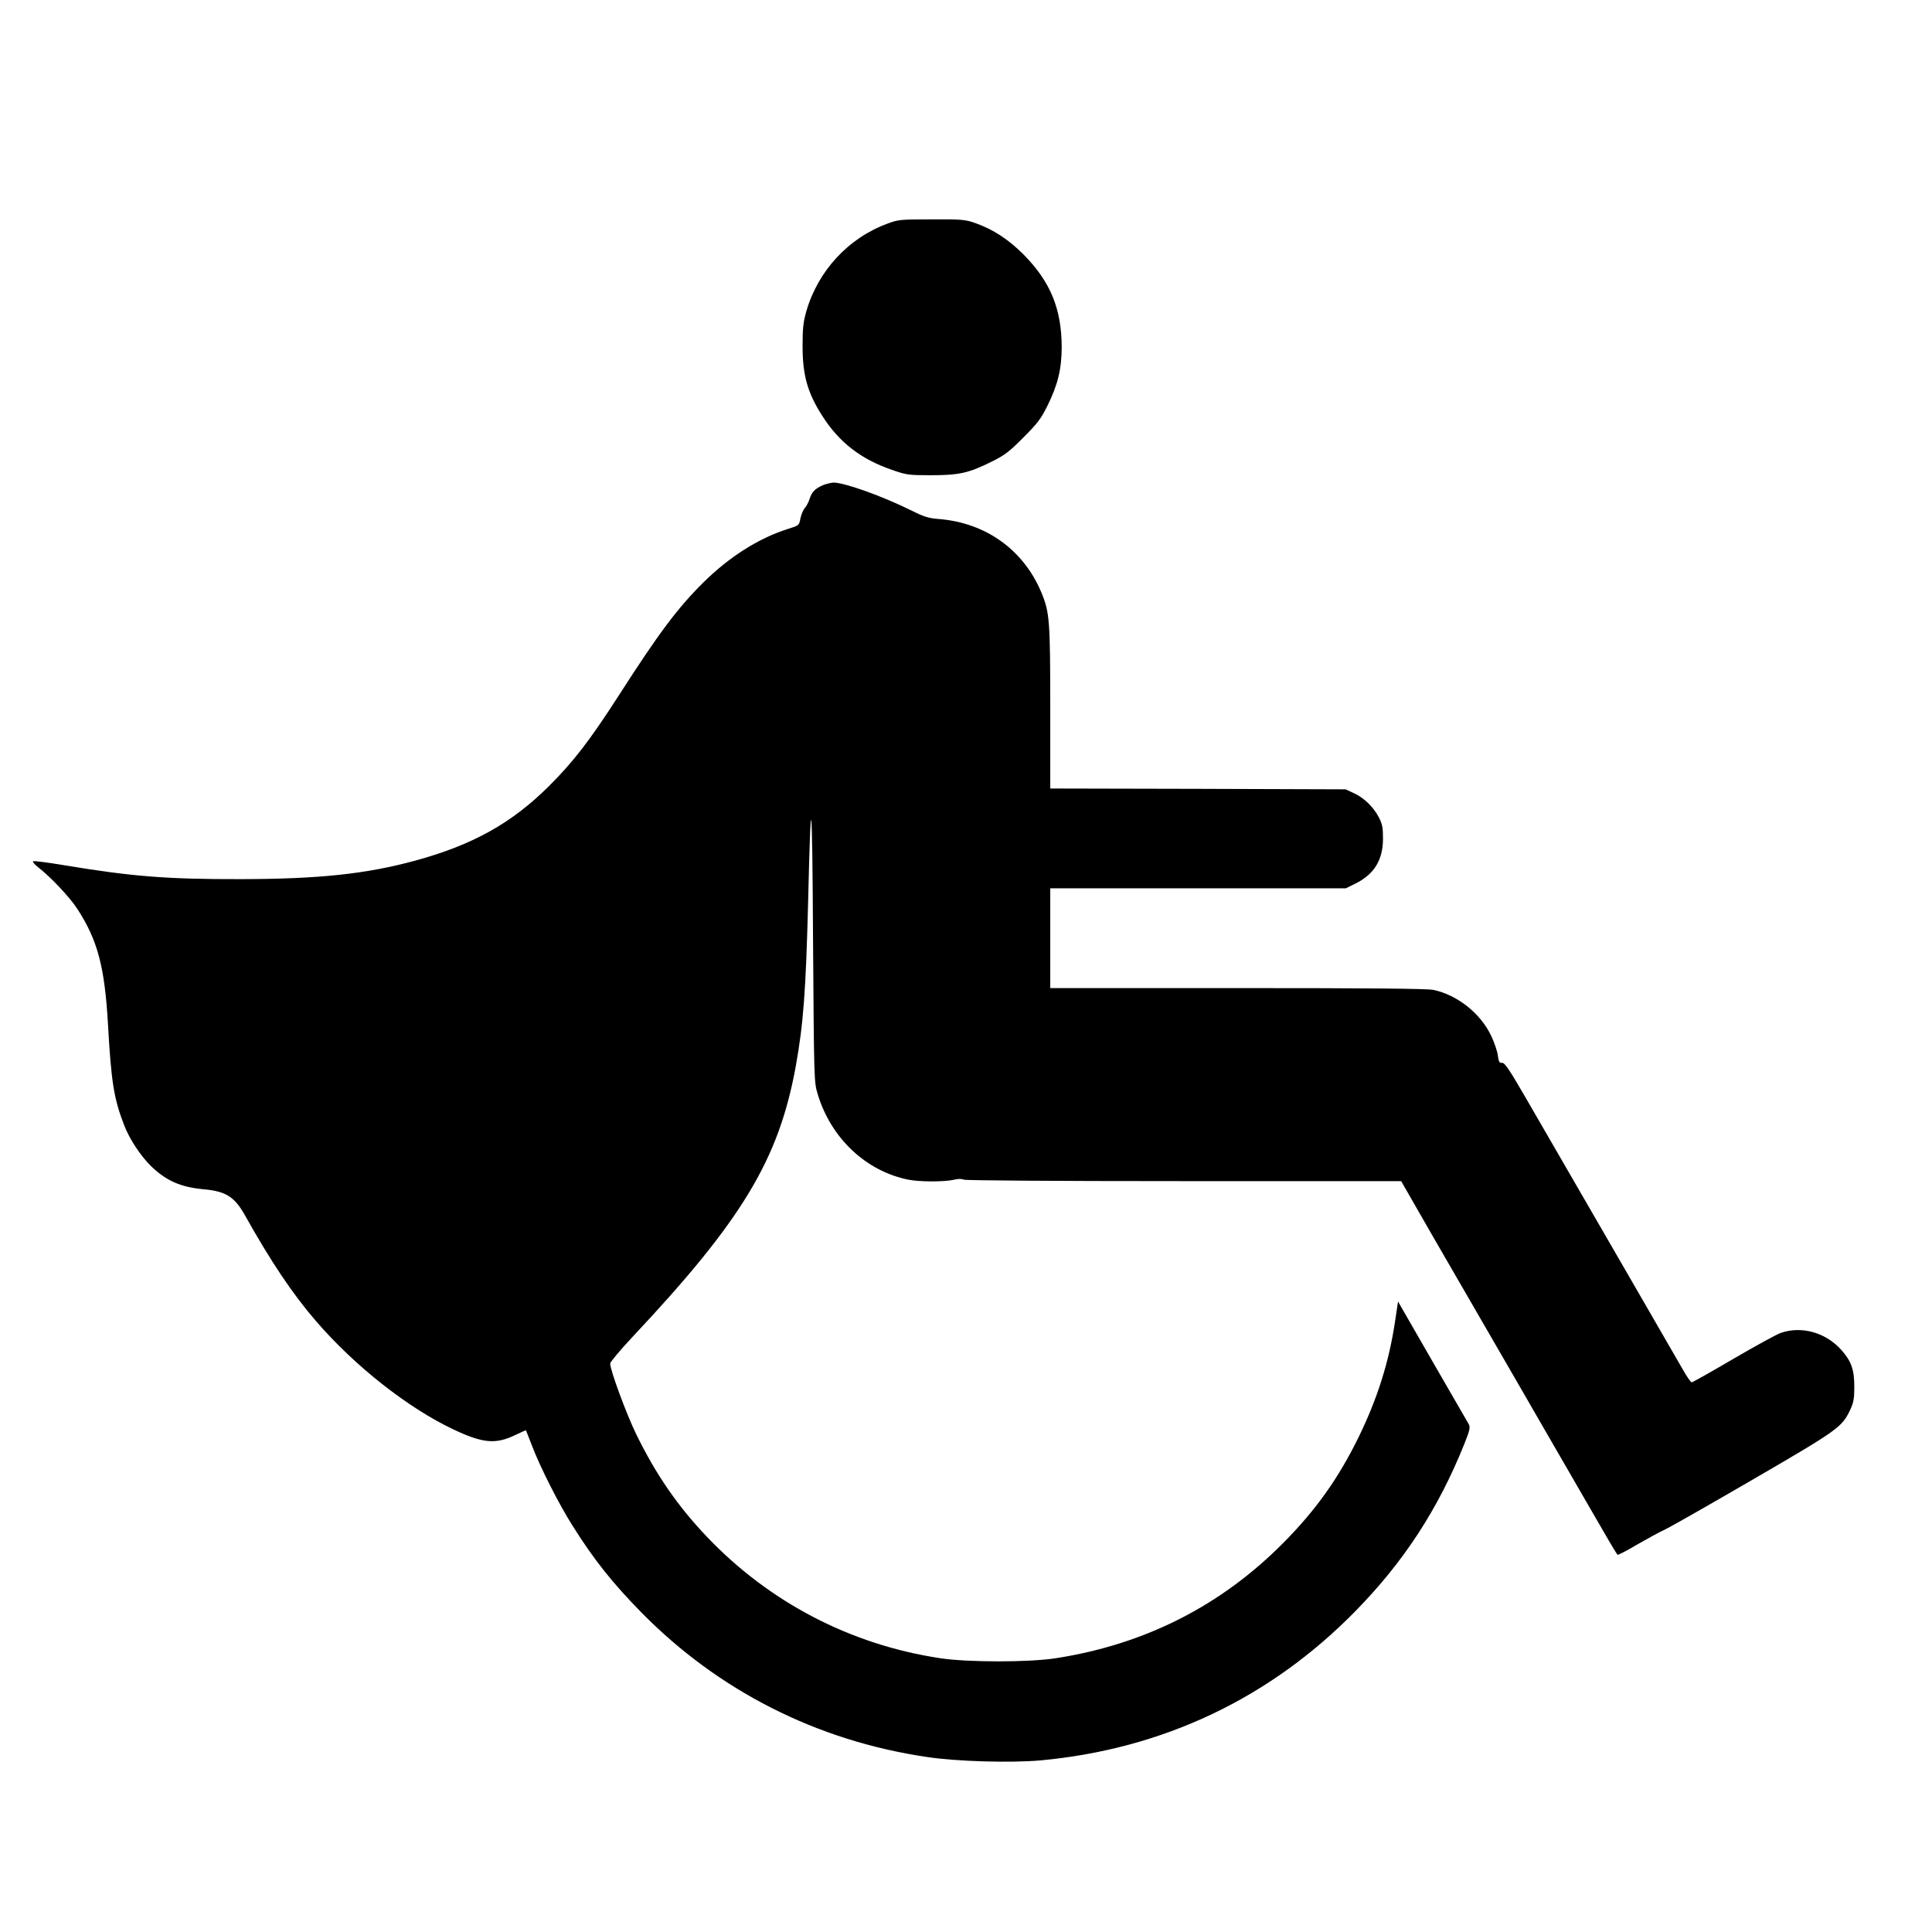
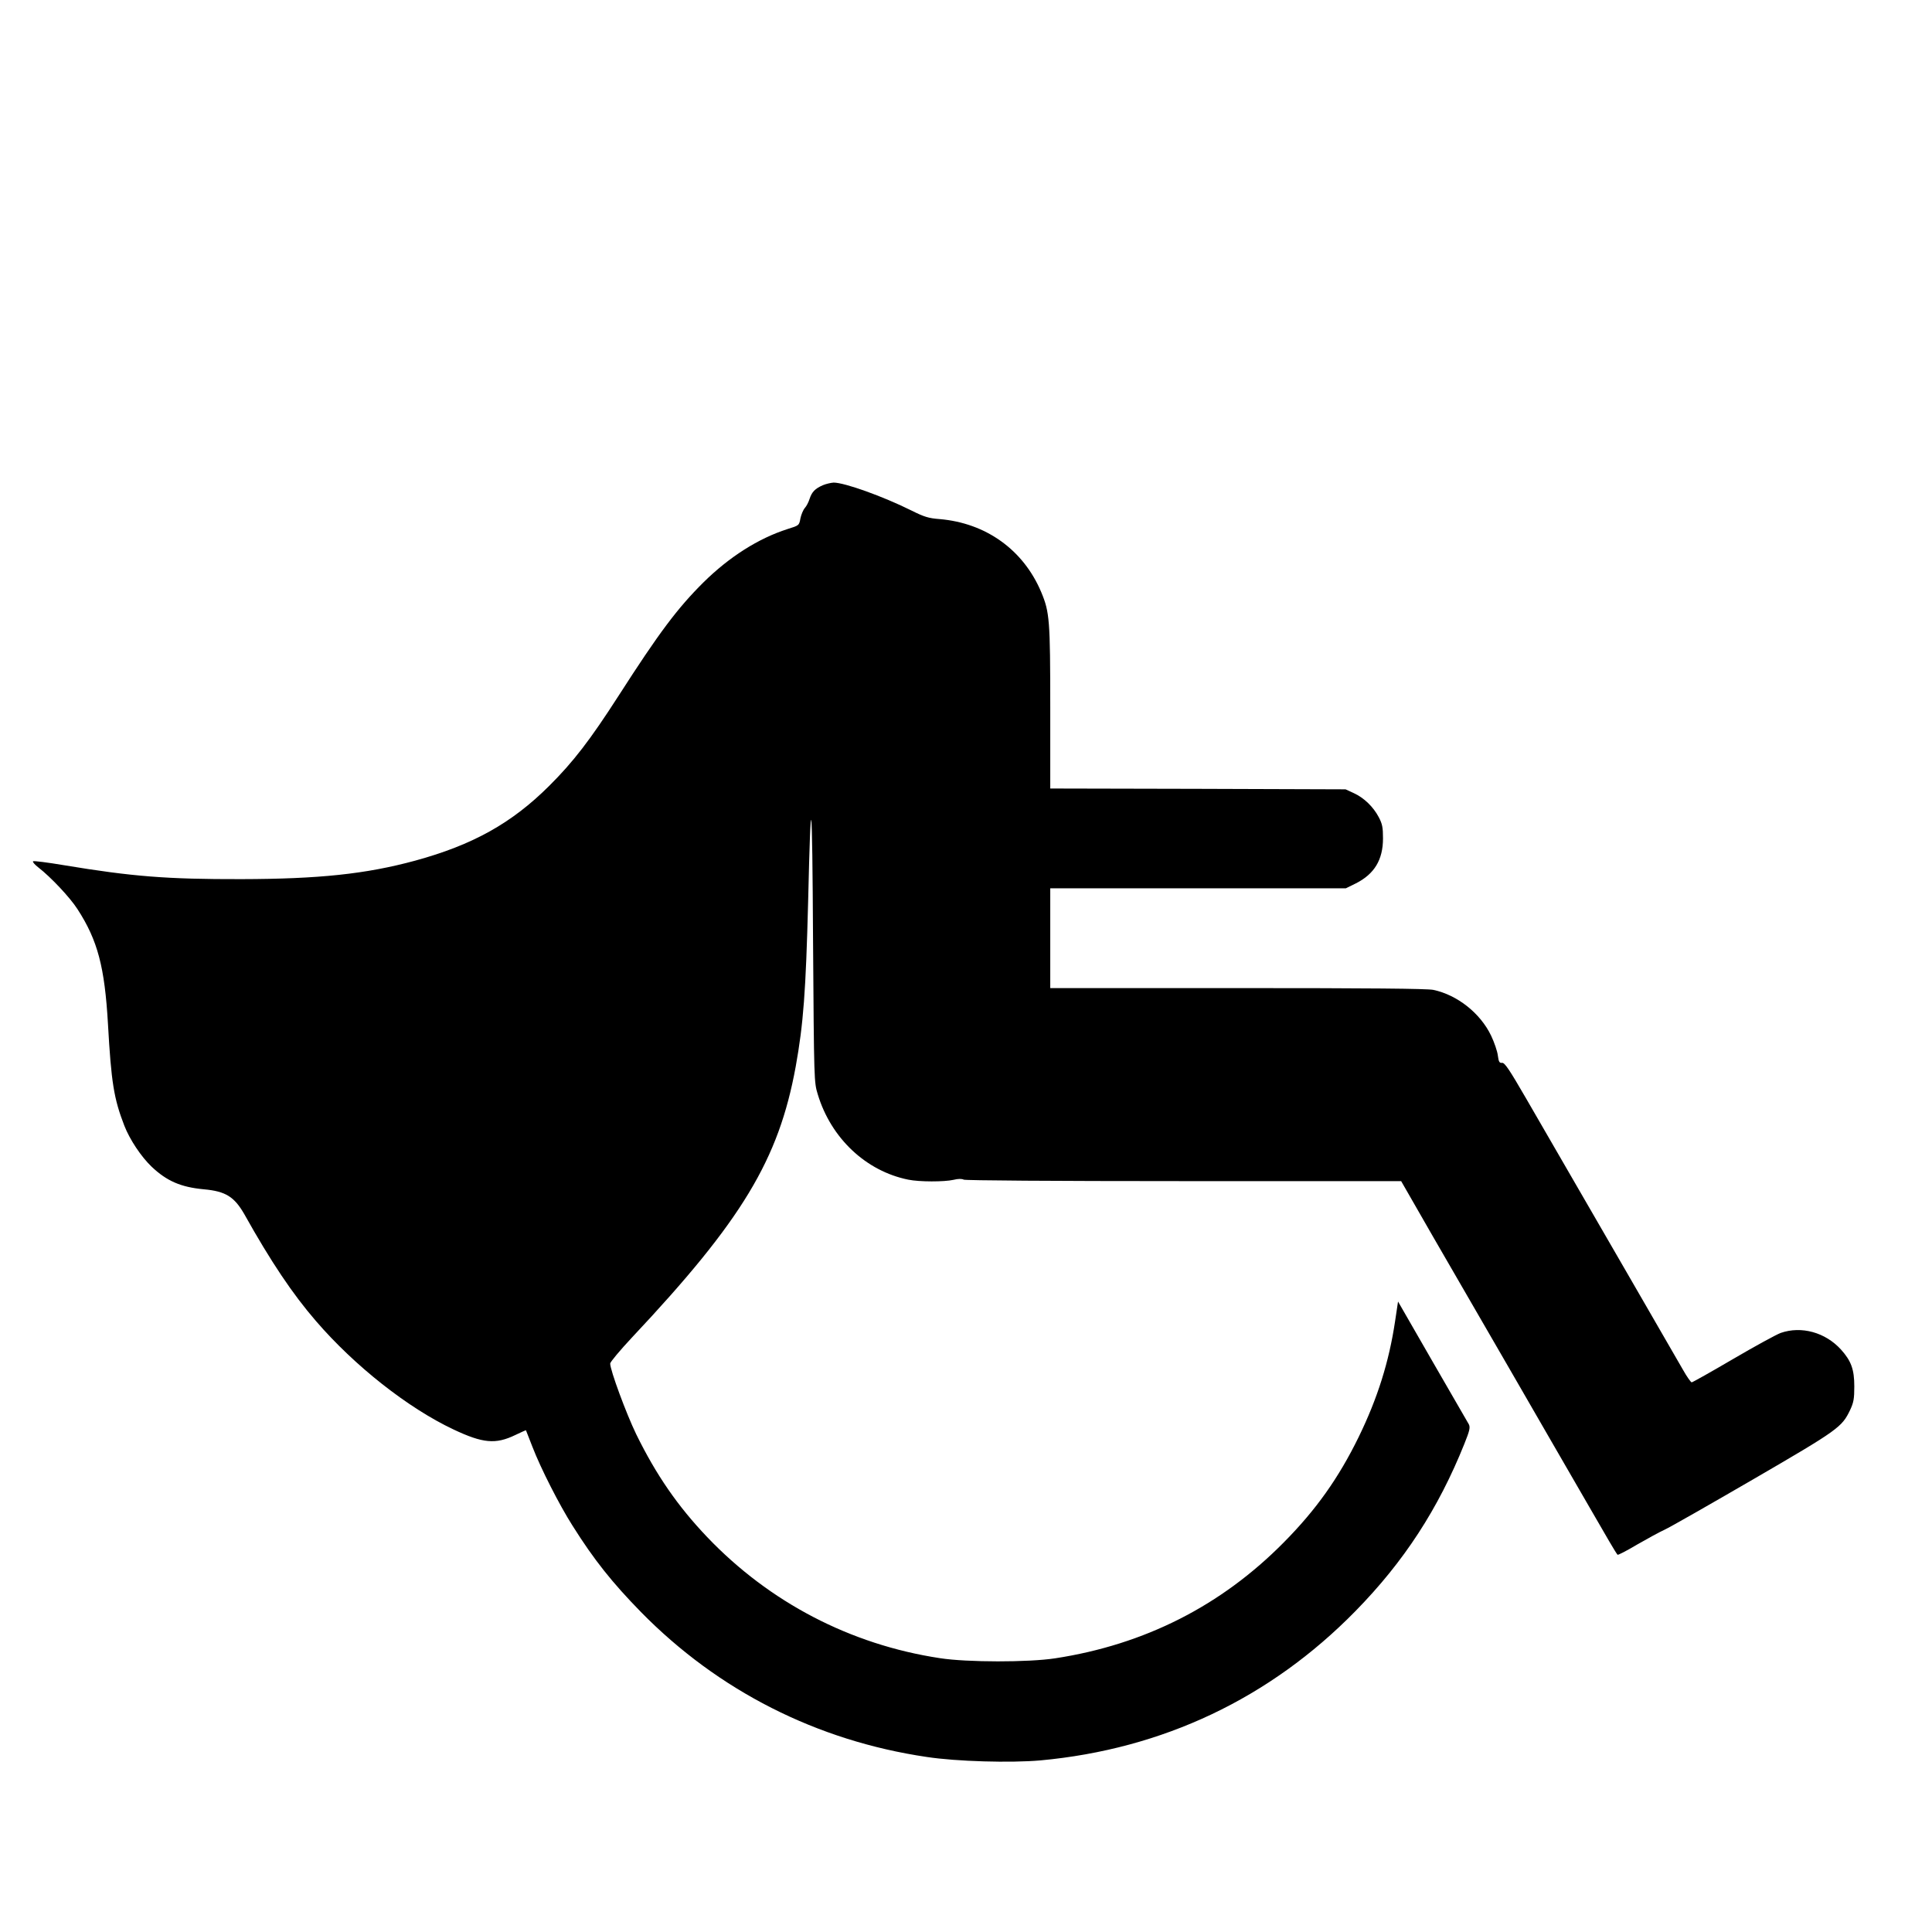
<svg xmlns="http://www.w3.org/2000/svg" version="1.0" width="1181pt" height="1181pt" viewBox="0 0 1181 1181" preserveAspectRatio="xMidYMid meet">
  <g transform="translate(0,1181) scale(0.1,-0.1)" fill="#000000" stroke="none">
-     <path d="M5425 10443 c-240 -88 -426 -290 -497 -539 -18 -64 -22 -104 -22 -209 0 -179 30 -286 121 -428 102 -160 235 -264 425 -329 88 -31 101 -33 238 -33 172 0 231 13 370 82 81 40 109 61 195 148 86 86 108 114 148 195 63 127 87 225 87 359 -1 232 -68 397 -230 562 -93 94 -187 156 -297 195 -63 22 -82 24 -268 23 -190 0 -204 -1 -270 -26z" />
    <path d="M5030 8844 c-48 -21 -67 -41 -81 -83 -6 -20 -19 -45 -29 -56 -10 -11 -22 -40 -27 -63 -8 -44 -8 -44 -79 -66 -178 -57 -356 -170 -514 -326 -158 -157 -271 -307 -518 -692 -175 -272 -278 -406 -426 -553 -229 -228 -467 -360 -818 -456 -302 -82 -588 -112 -1063 -113 -455 -1 -667 16 -1083 85 -101 17 -187 28 -190 24 -4 -4 11 -21 33 -38 75 -58 193 -183 239 -255 123 -190 166 -353 186 -702 20 -357 36 -456 100 -621 33 -85 103 -190 167 -251 93 -88 179 -125 319 -138 133 -12 186 -45 248 -153 161 -288 295 -488 438 -653 236 -274 562 -531 840 -662 180 -85 258 -92 378 -34 35 17 65 30 65 29 1 -1 18 -47 40 -102 50 -130 164 -354 244 -480 132 -210 243 -349 419 -529 472 -481 1075 -787 1747 -886 183 -28 514 -37 695 -21 748 69 1403 379 1926 913 297 303 506 625 665 1021 33 82 37 101 28 120 -7 12 -107 186 -223 386 l-210 365 -18 -120 c-37 -248 -107 -471 -223 -709 -122 -249 -259 -443 -457 -643 -382 -387 -850 -625 -1398 -709 -163 -25 -538 -25 -705 1 -547 83 -1041 341 -1422 740 -180 189 -312 380 -434 629 -61 126 -159 391 -159 432 0 9 60 81 133 159 674 717 897 1087 1001 1656 47 260 62 461 76 1010 17 726 25 669 30 -240 6 -863 6 -865 29 -940 81 -268 295 -469 553 -521 68 -14 220 -14 277 -1 28 7 51 7 62 1 11 -5 541 -9 1346 -9 l1328 0 194 -338 c107 -185 243 -420 302 -522 59 -102 248 -428 419 -725 172 -297 332 -575 357 -617 25 -43 48 -80 51 -82 4 -2 57 25 117 61 61 35 137 77 170 92 33 15 278 155 545 310 518 301 539 317 589 421 22 47 26 69 26 145 0 104 -19 156 -81 225 -96 106 -243 146 -369 102 -27 -10 -159 -82 -292 -160 -133 -78 -247 -142 -252 -142 -5 0 -30 35 -54 78 -37 65 -476 824 -958 1657 -102 176 -131 220 -147 218 -16 -2 -21 6 -26 45 -3 26 -22 81 -41 121 -66 138 -207 249 -353 280 -37 8 -401 11 -1197 11 l-1145 0 0 305 0 305 903 0 904 0 61 30 c113 57 166 144 166 275 0 67 -4 88 -26 130 -34 64 -90 118 -153 147 l-50 23 -902 3 -903 2 0 494 c0 536 -4 584 -55 706 -109 259 -338 423 -622 447 -66 5 -93 13 -173 53 -175 87 -408 170 -474 170 -17 -1 -47 -8 -66 -16z" />
  </g>
</svg>